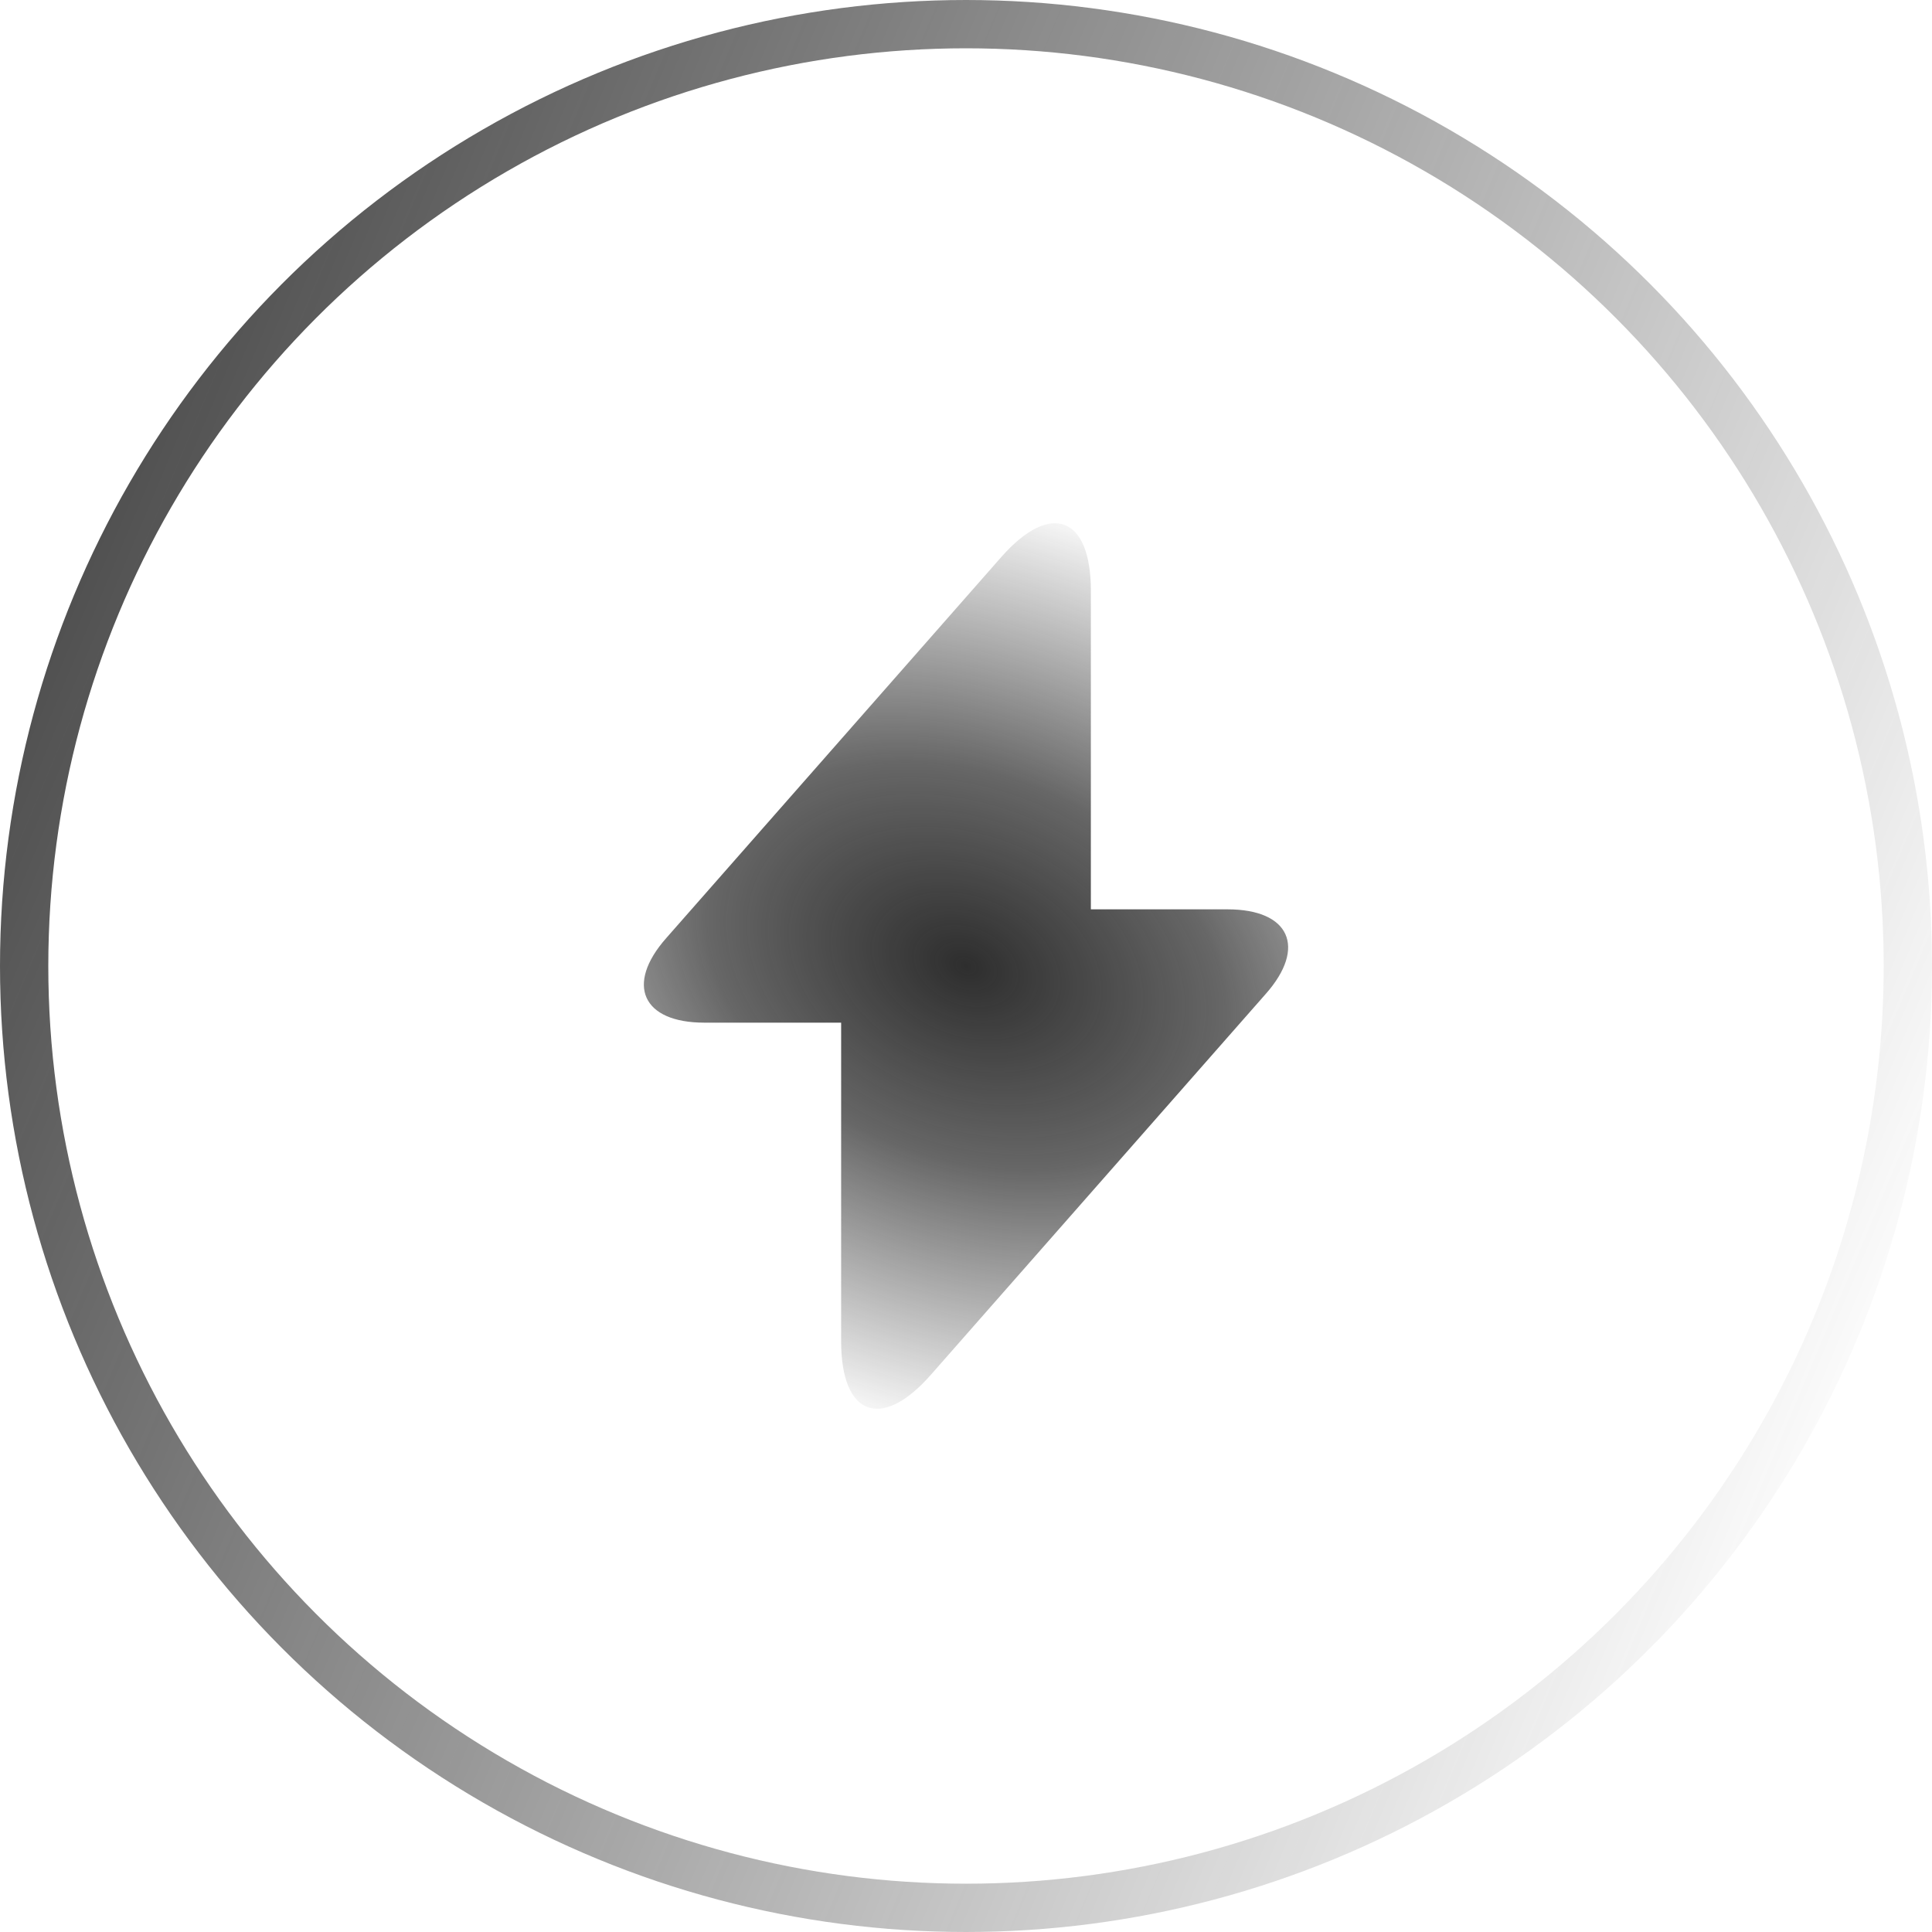
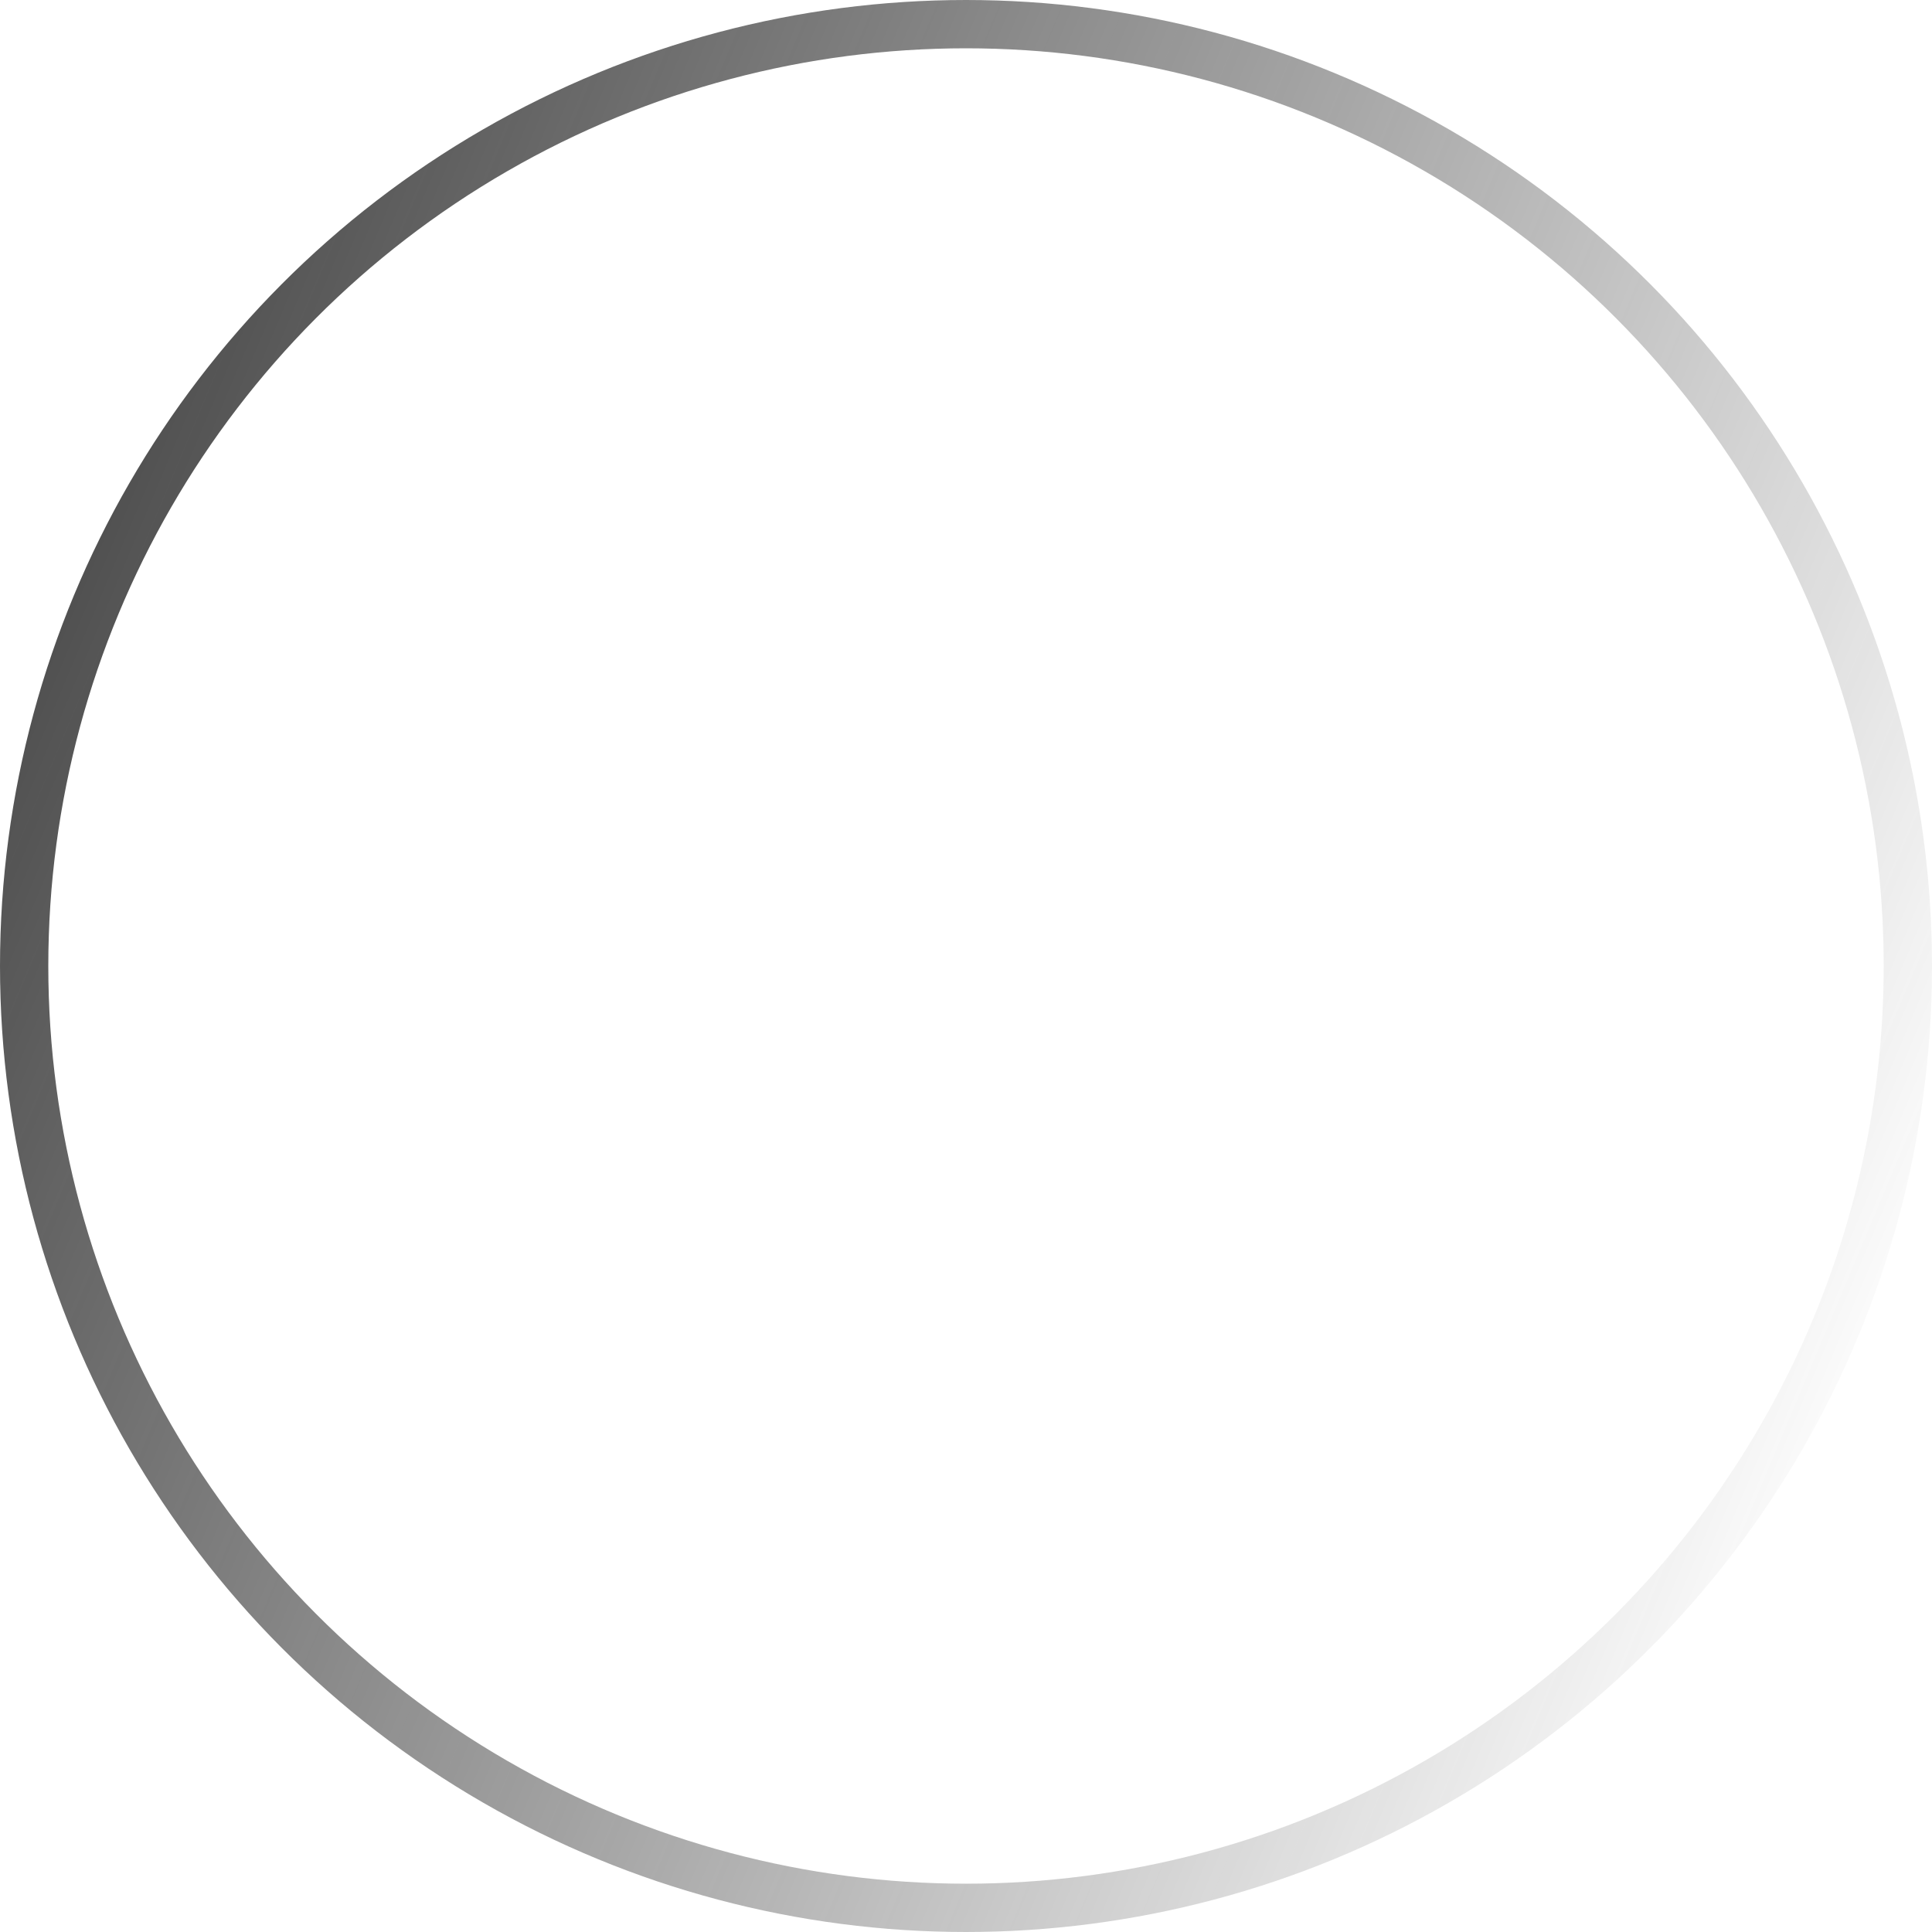
<svg xmlns="http://www.w3.org/2000/svg" width="40" height="40" viewBox="0 0 40 40" fill="none">
  <circle cx="20" cy="20" r="19.5" stroke="url(#paint0_linear_197_4298)" />
-   <path d="M25.417 18.827H22.585V12.227C22.585 10.687 21.751 10.375 20.733 11.53L20 12.364L13.794 19.422C12.942 20.385 13.299 21.173 14.582 21.173H17.415V27.773C17.415 29.313 18.249 29.625 19.267 28.47L20 27.636L26.206 20.578C27.058 19.615 26.701 18.827 25.417 18.827Z" fill="url(#paint1_radial_197_4298)" />
  <defs>
    <linearGradient id="paint0_linear_197_4298" x1="-6.5" y1="7.5" x2="40" y2="27" gradientUnits="userSpaceOnUse">
      <stop stop-color="#2A2A2A" />
      <stop offset="1" stop-color="#2A2A2A" stop-opacity="0" />
    </linearGradient>
    <radialGradient id="paint1_radial_197_4298" cx="0" cy="0" r="1" gradientUnits="userSpaceOnUse" gradientTransform="translate(20 20) rotate(21.371) scale(13.584 9.665)">
      <stop stop-color="#2E2E2E" />
      <stop offset="0.406" stop-color="#2E2E2E" stop-opacity="0.732" />
      <stop offset="1" stop-color="#2E2E2E" stop-opacity="0" />
    </radialGradient>
  </defs>
</svg>